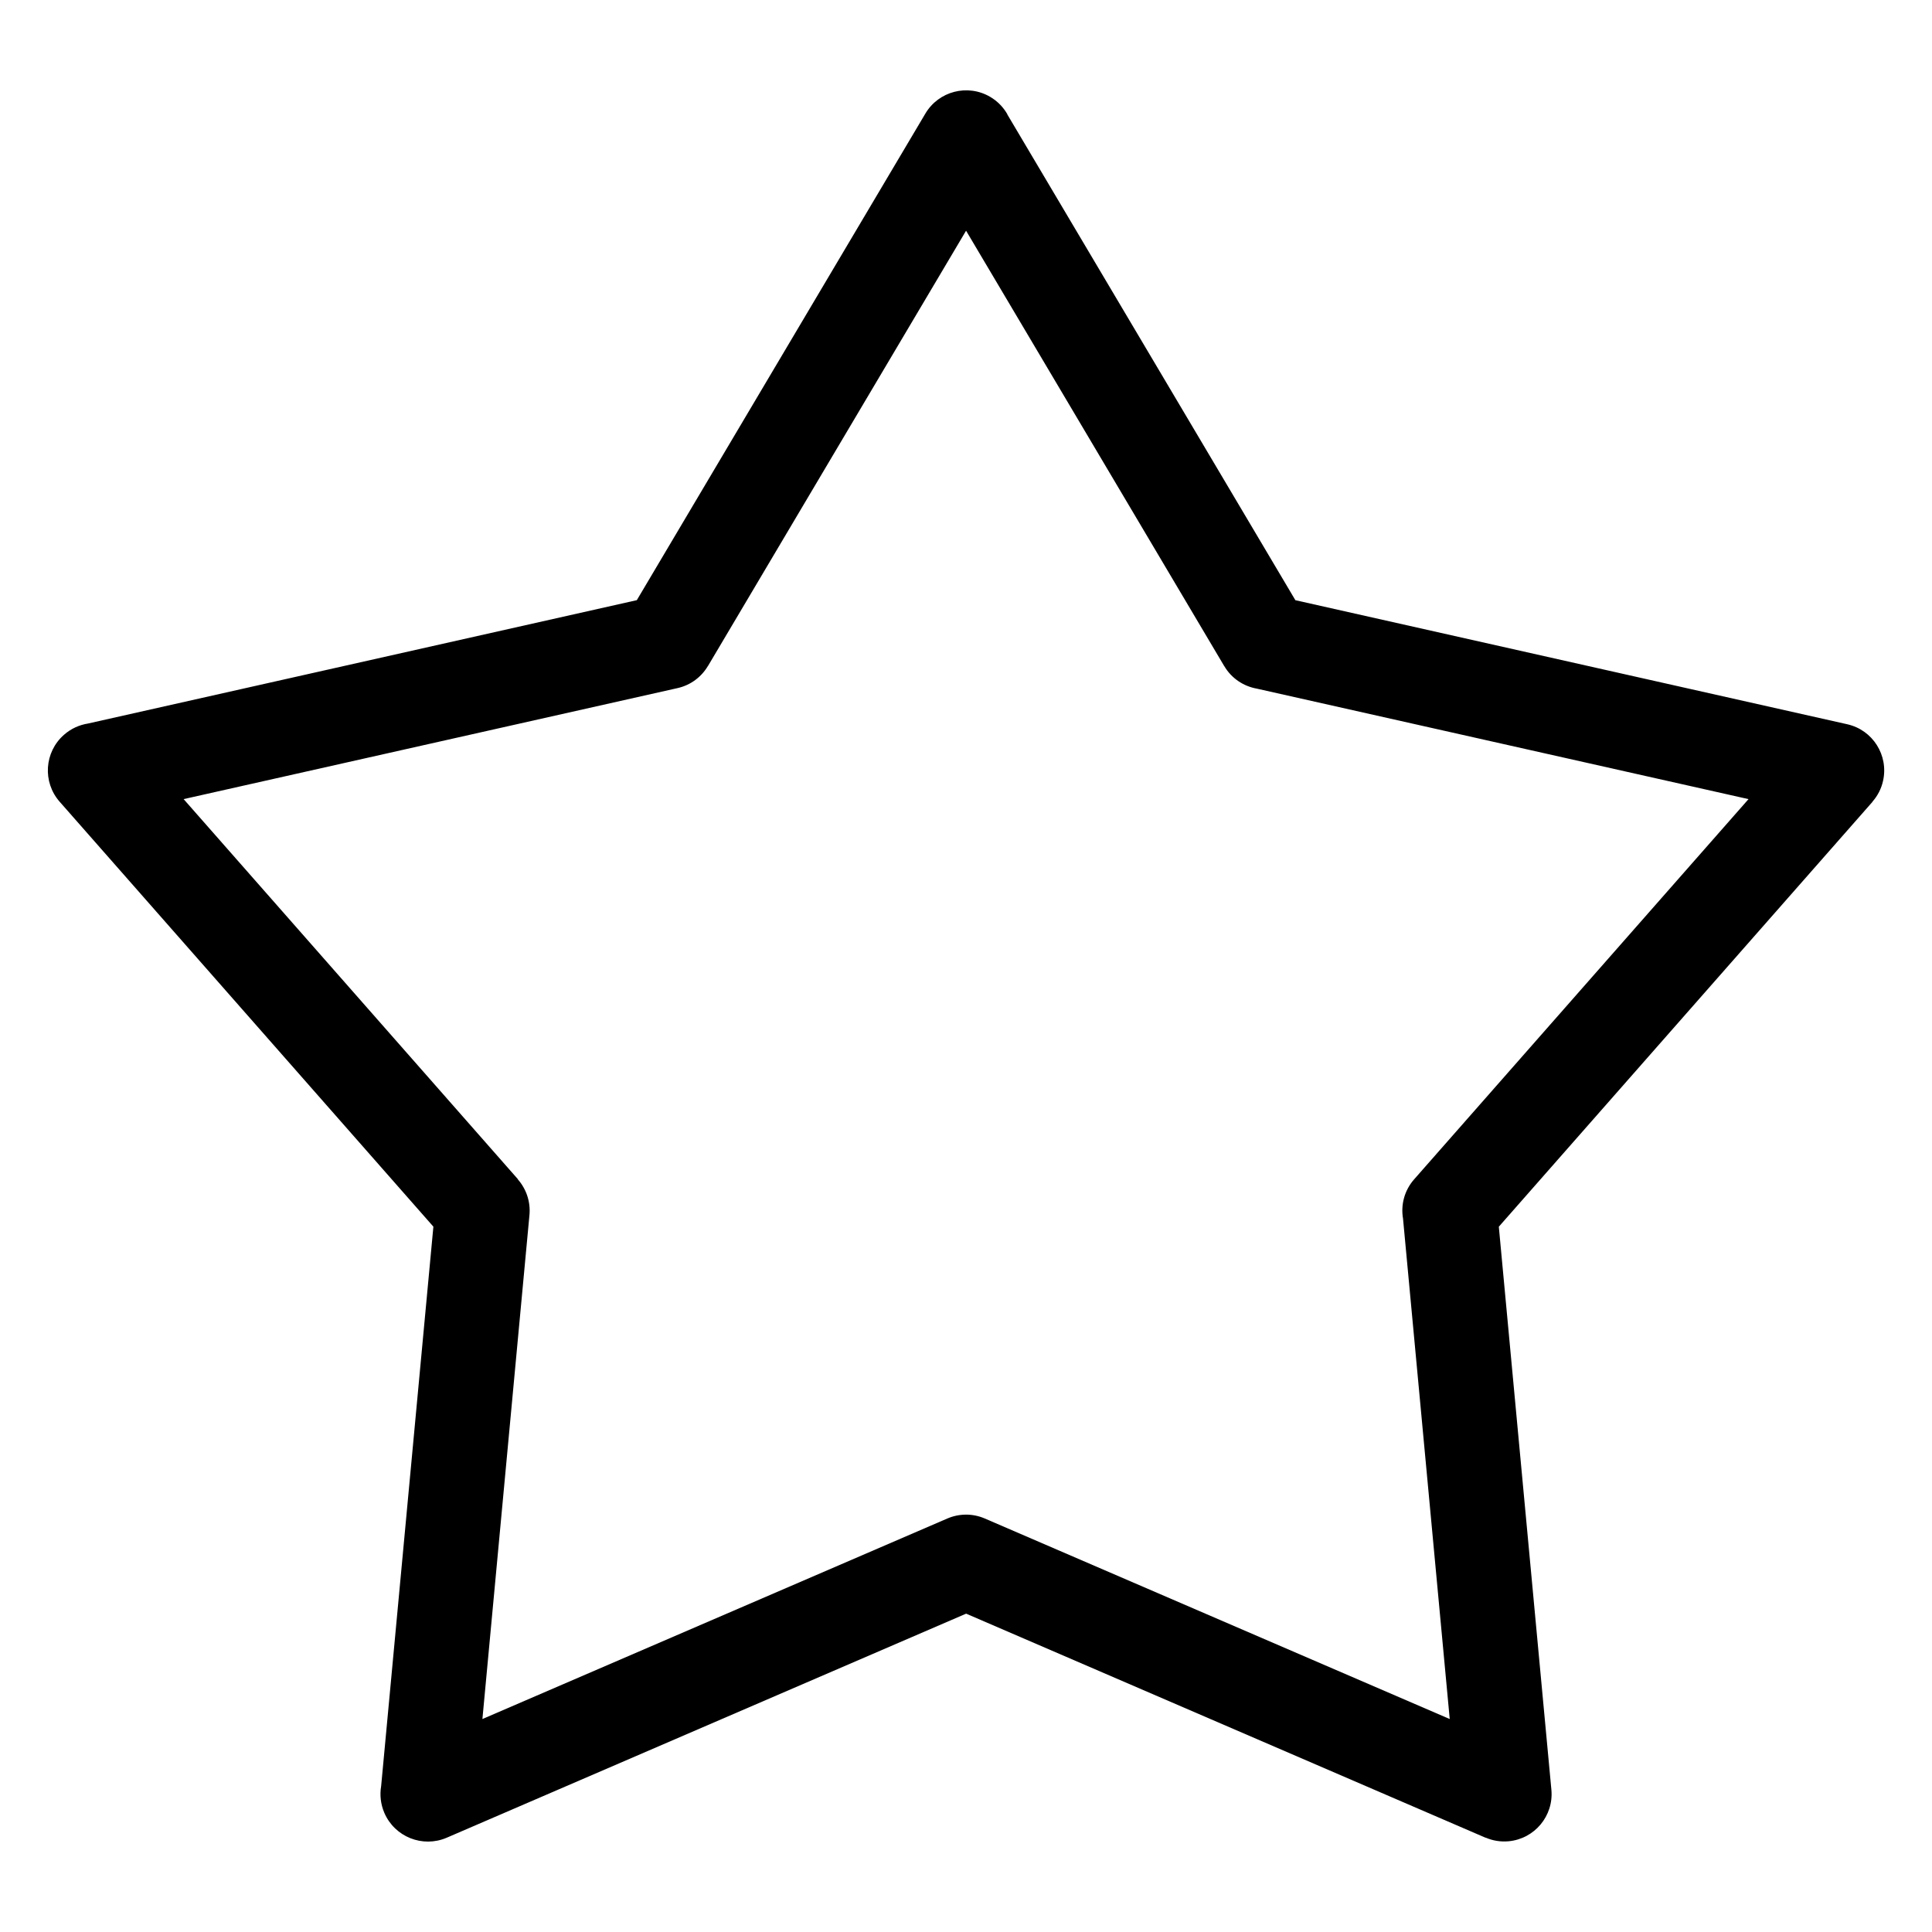
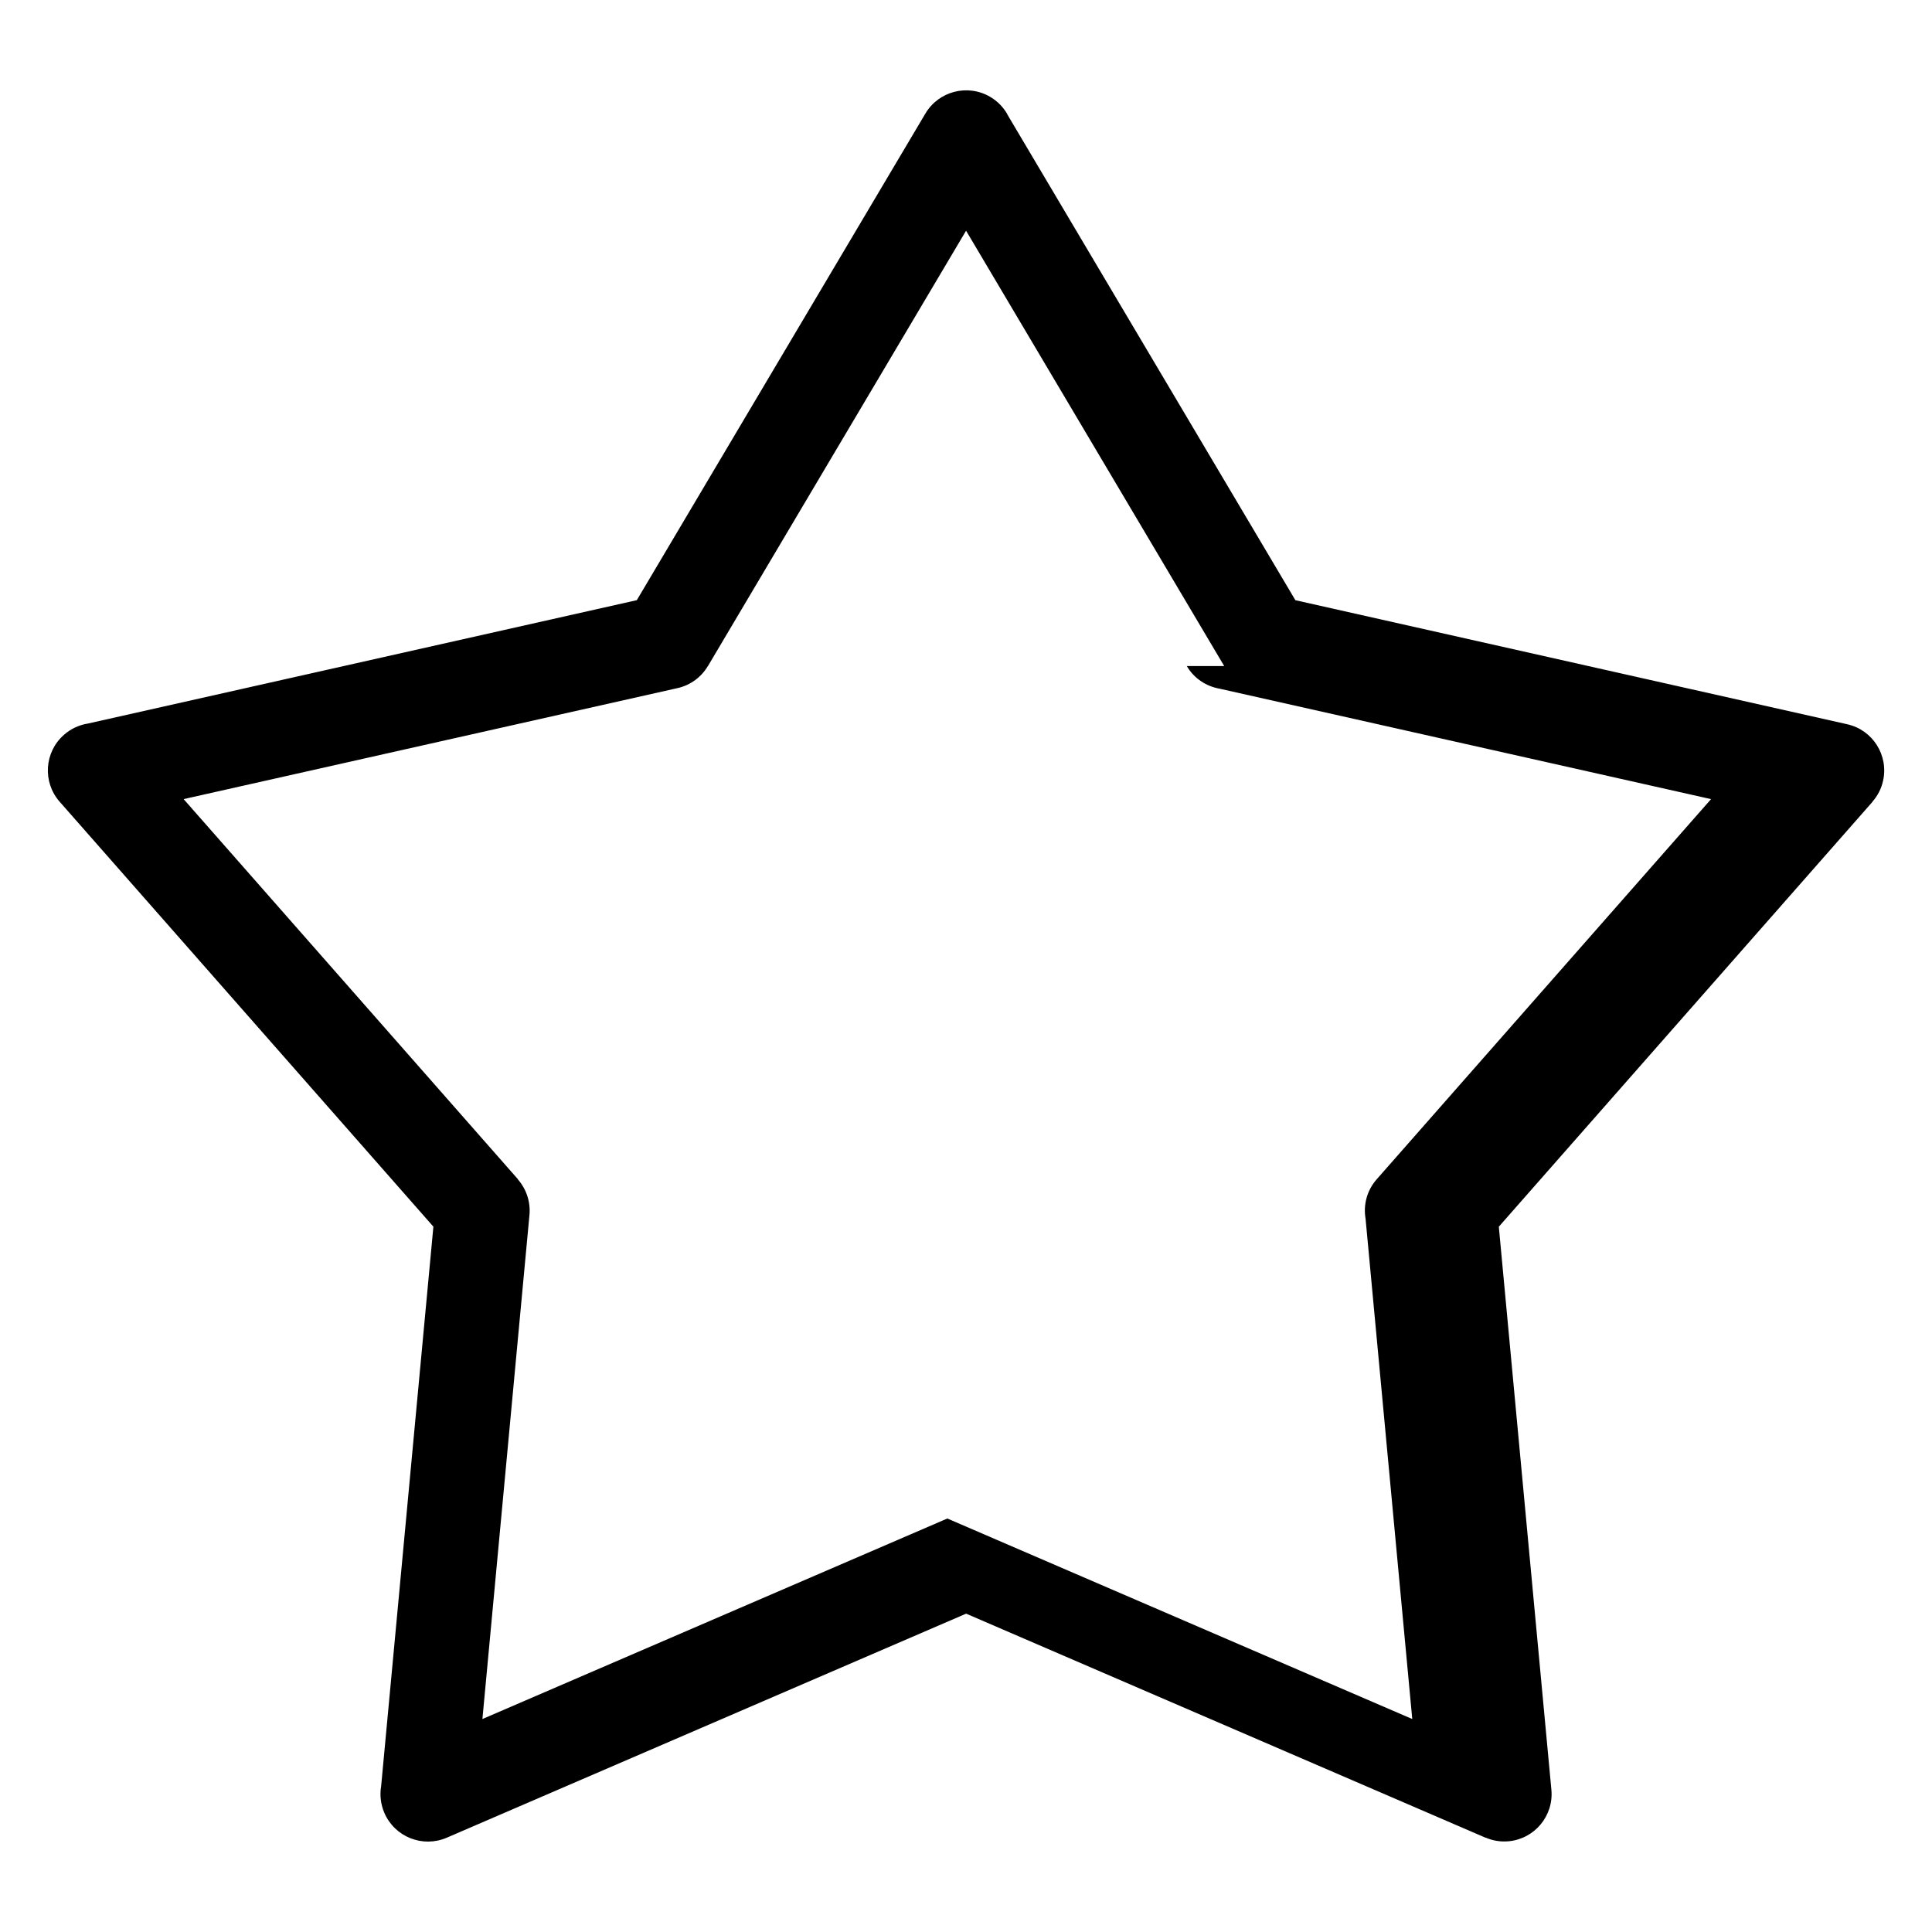
<svg xmlns="http://www.w3.org/2000/svg" fill="#000000" width="800px" height="800px" version="1.1" viewBox="144 144 512 512">
-   <path d="m410.93 174.29 76.359 128.77 146.25 32.875c6.758 1.512 11.004 8.223 9.492 14.992-0.469 2.133-1.465 4.004-2.828 5.547l0.031 0.016-99.031 112.6 13.934 149.25c0.621 6.891-4.457 12.984-11.352 13.617-2.16 0.195-4.231-0.168-6.074-0.969l-0.016 0.031-137.66-59.383-137.66 59.383c-6.379 2.734-13.77-0.211-16.52-6.59-0.996-2.328-1.238-4.777-0.848-7.09l13.844-148.26-99.031-112.6c-4.594-5.215-4.082-13.164 1.133-17.746 1.859-1.648 4.082-2.629 6.379-2.992l145.43-32.691 76.465-128.94c3.523-5.969 11.23-7.949 17.199-4.43 1.949 1.148 3.477 2.75 4.535 4.594zm57.496 146.22-68.406-115.37-68.406 115.37h-0.016c-1.707 2.871-4.535 5.062-8.055 5.848l-130.88 29.414 88.602 100.74-0.031 0.031c2.191 2.492 3.402 5.848 3.082 9.418l-12.469 133.6 123.21-53.141c3.055-1.316 6.637-1.422 9.93 0l123.21 53.141-12.379-132.63c-0.621-3.613 0.348-7.453 2.961-10.414l88.602-100.74-130.29-29.277c-3.492-0.621-6.711-2.691-8.645-5.984z" />
+   <path d="m410.93 174.29 76.359 128.77 146.25 32.875c6.758 1.512 11.004 8.223 9.492 14.992-0.469 2.133-1.465 4.004-2.828 5.547l0.031 0.016-99.031 112.6 13.934 149.25c0.621 6.891-4.457 12.984-11.352 13.617-2.16 0.195-4.231-0.168-6.074-0.969l-0.016 0.031-137.66-59.383-137.66 59.383c-6.379 2.734-13.77-0.211-16.52-6.59-0.996-2.328-1.238-4.777-0.848-7.09l13.844-148.26-99.031-112.6c-4.594-5.215-4.082-13.164 1.133-17.746 1.859-1.648 4.082-2.629 6.379-2.992l145.43-32.691 76.465-128.94c3.523-5.969 11.23-7.949 17.199-4.43 1.949 1.148 3.477 2.75 4.535 4.594zm57.496 146.22-68.406-115.37-68.406 115.37h-0.016c-1.707 2.871-4.535 5.062-8.055 5.848l-130.88 29.414 88.602 100.74-0.031 0.031c2.191 2.492 3.402 5.848 3.082 9.418l-12.469 133.6 123.21-53.141l123.21 53.141-12.379-132.63c-0.621-3.613 0.348-7.453 2.961-10.414l88.602-100.74-130.29-29.277c-3.492-0.621-6.711-2.691-8.645-5.984z" />
</svg>